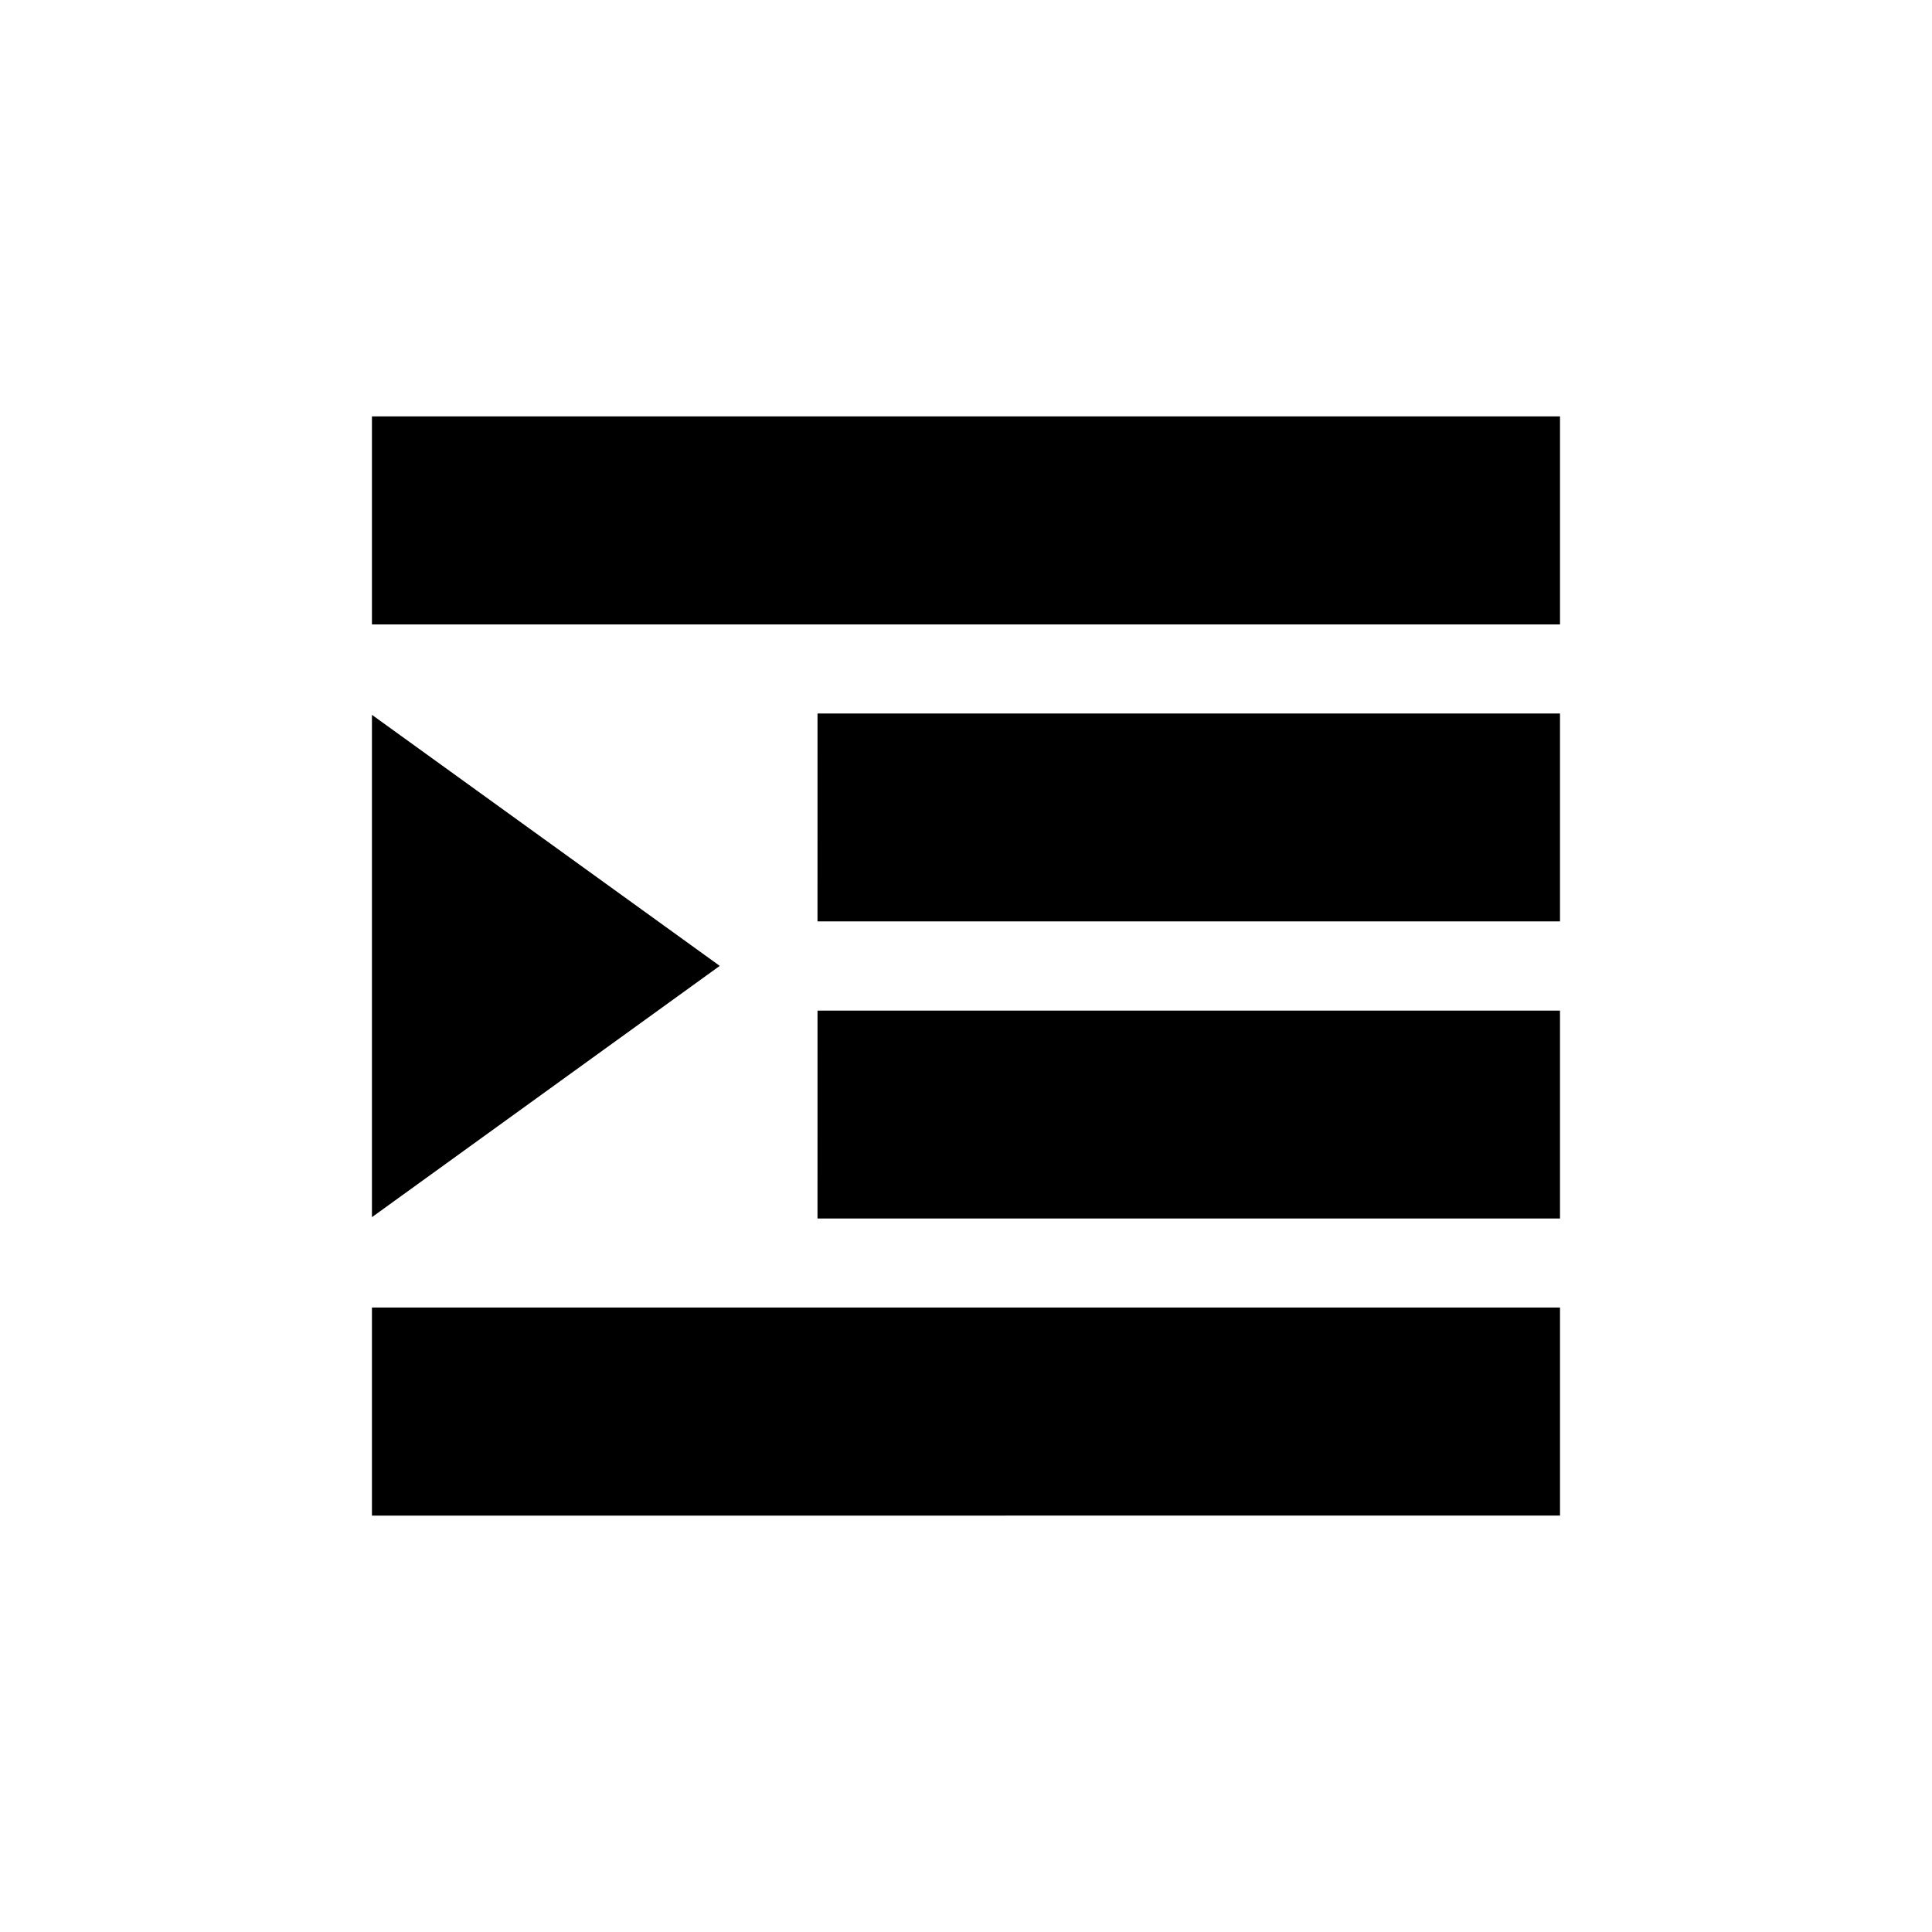
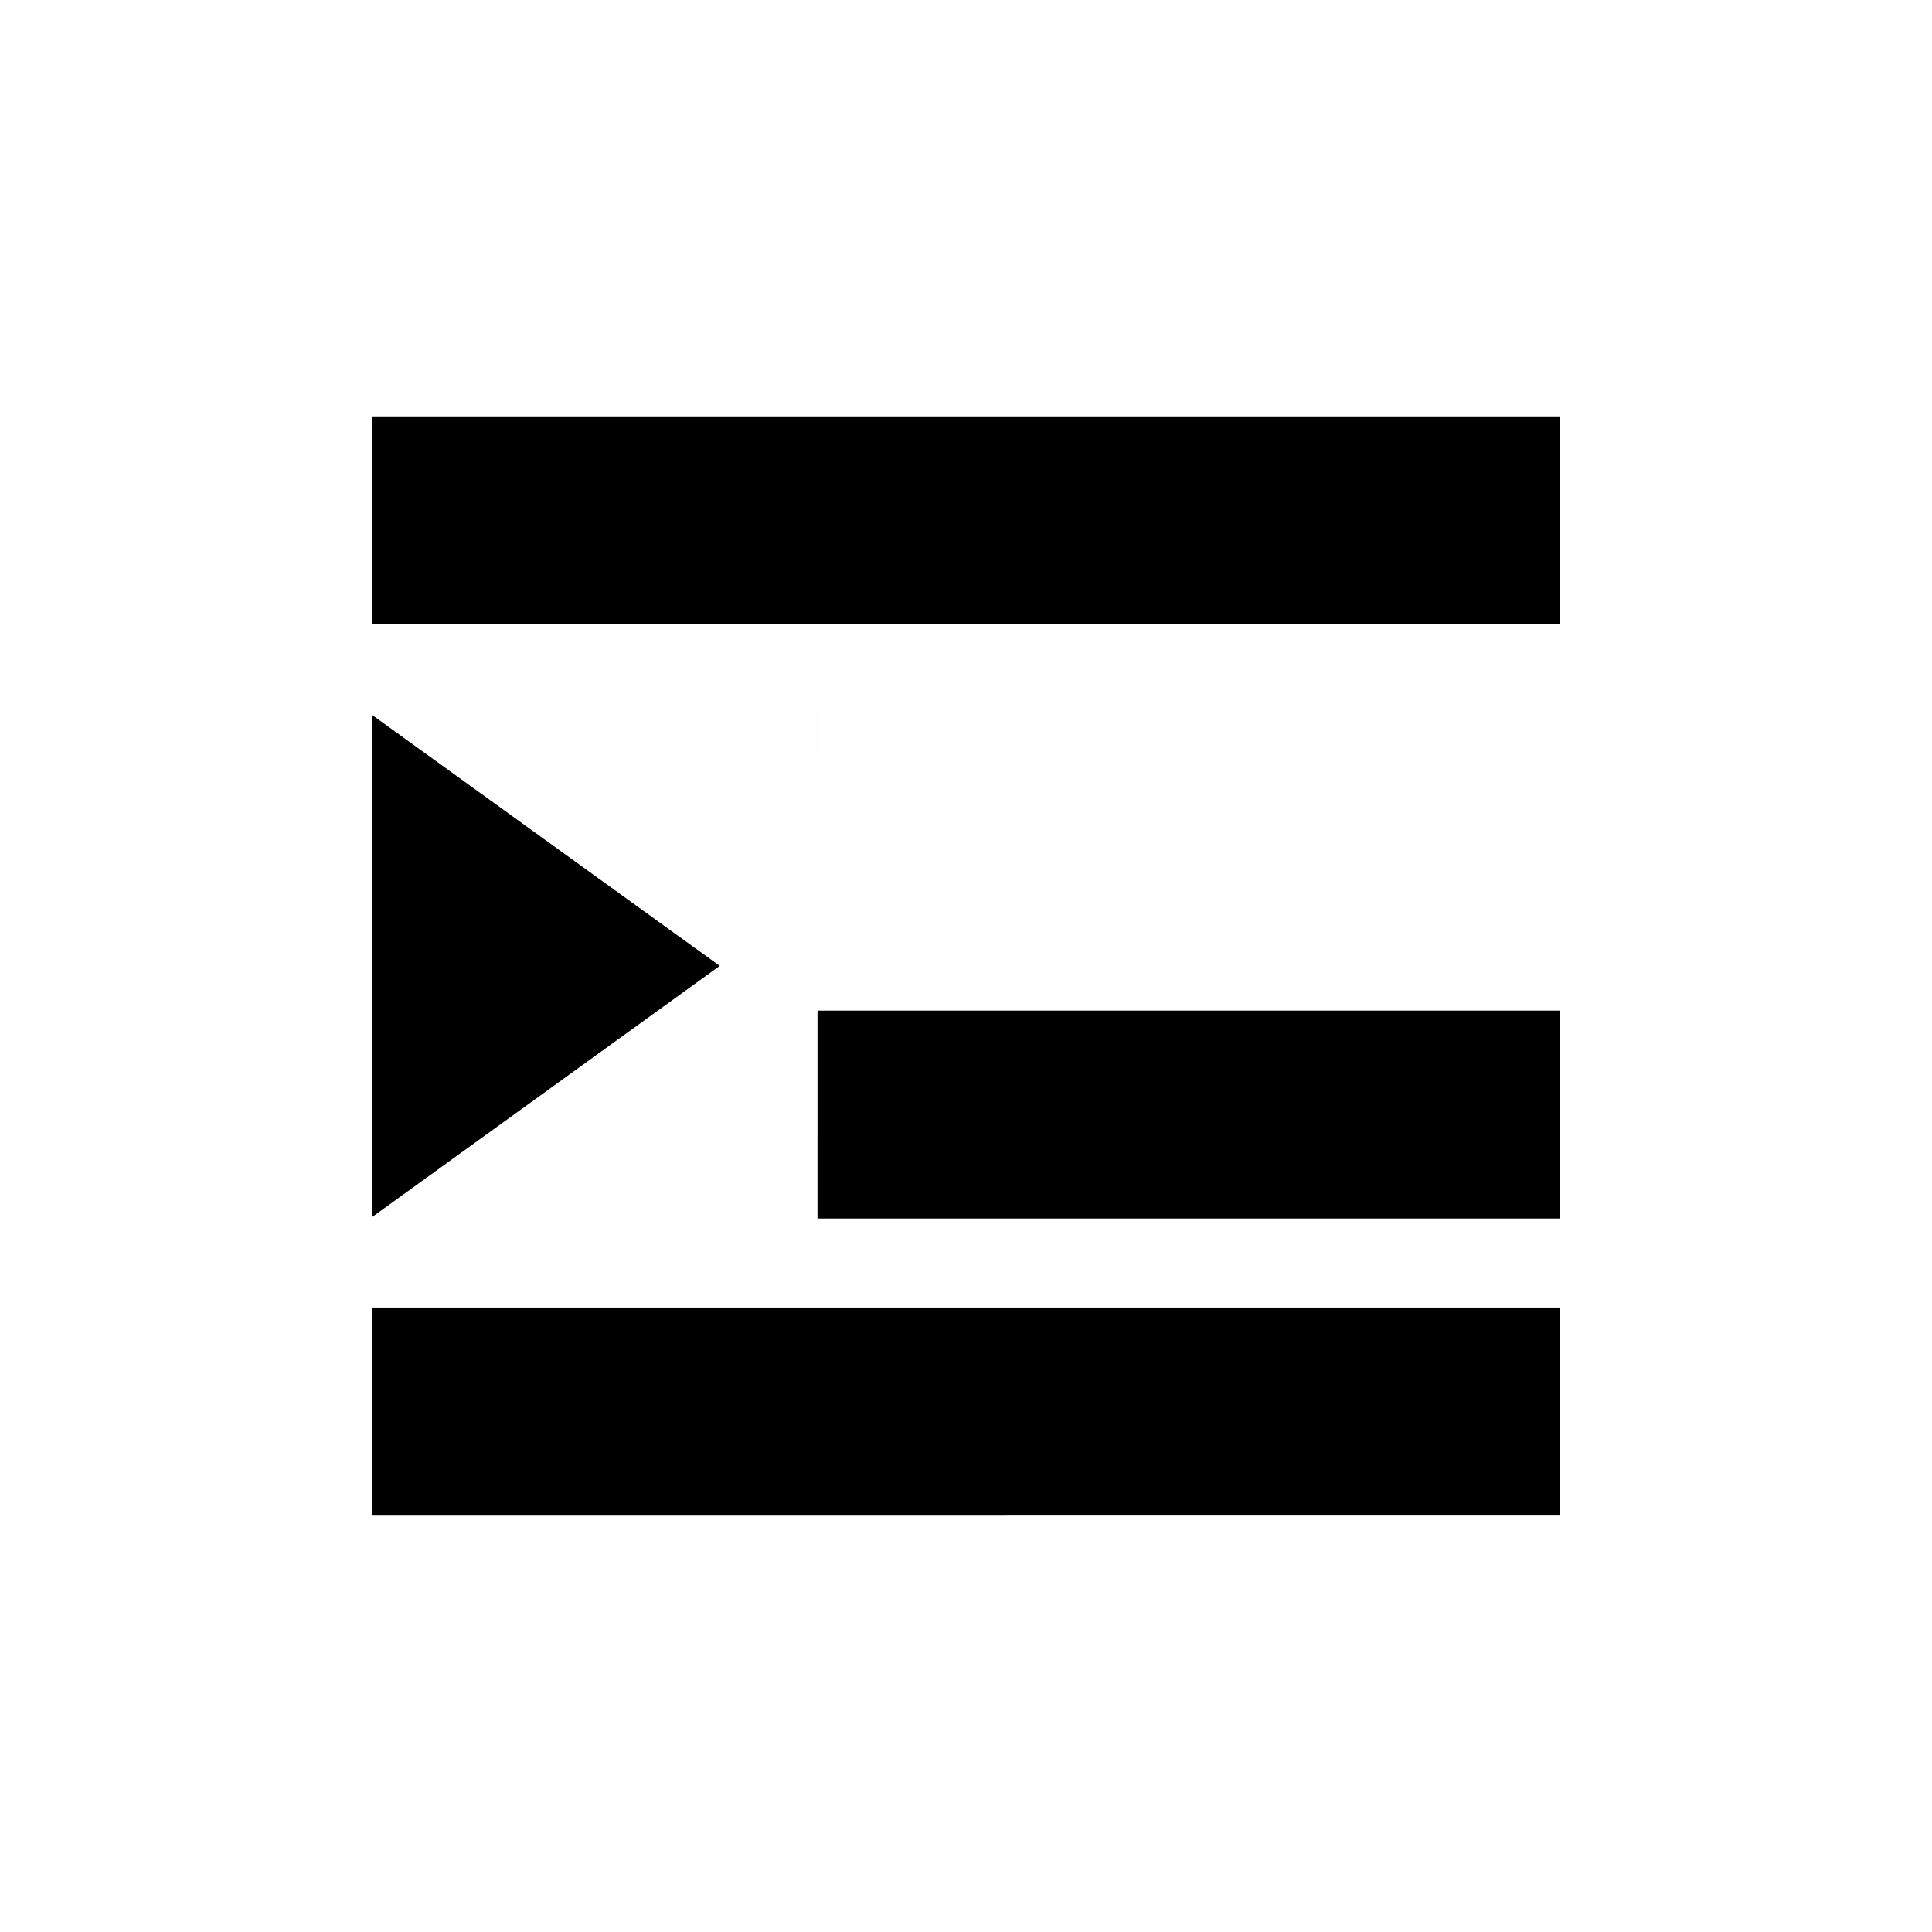
<svg xmlns="http://www.w3.org/2000/svg" fill="#000000" width="800px" height="800px" version="1.1" viewBox="144 144 512 512">
-   <path d="m242.57 254.35v55.133h314.85v-55.133zm118.08 78.734-0.004 55.09h196.77v-55.09zm-118.08 0.355v133.12l92.172-66.59zm118.08 78.383-0.004 55.086h196.77v-55.09zm-118.08 78.691v55.137l314.85-0.008v-55.137z" fill-rule="evenodd" />
+   <path d="m242.57 254.35v55.133h314.85v-55.133zm118.08 78.734-0.004 55.09v-55.09zm-118.08 0.355v133.12l92.172-66.59zm118.08 78.383-0.004 55.086h196.77v-55.09zm-118.08 78.691v55.137l314.85-0.008v-55.137z" fill-rule="evenodd" />
</svg>